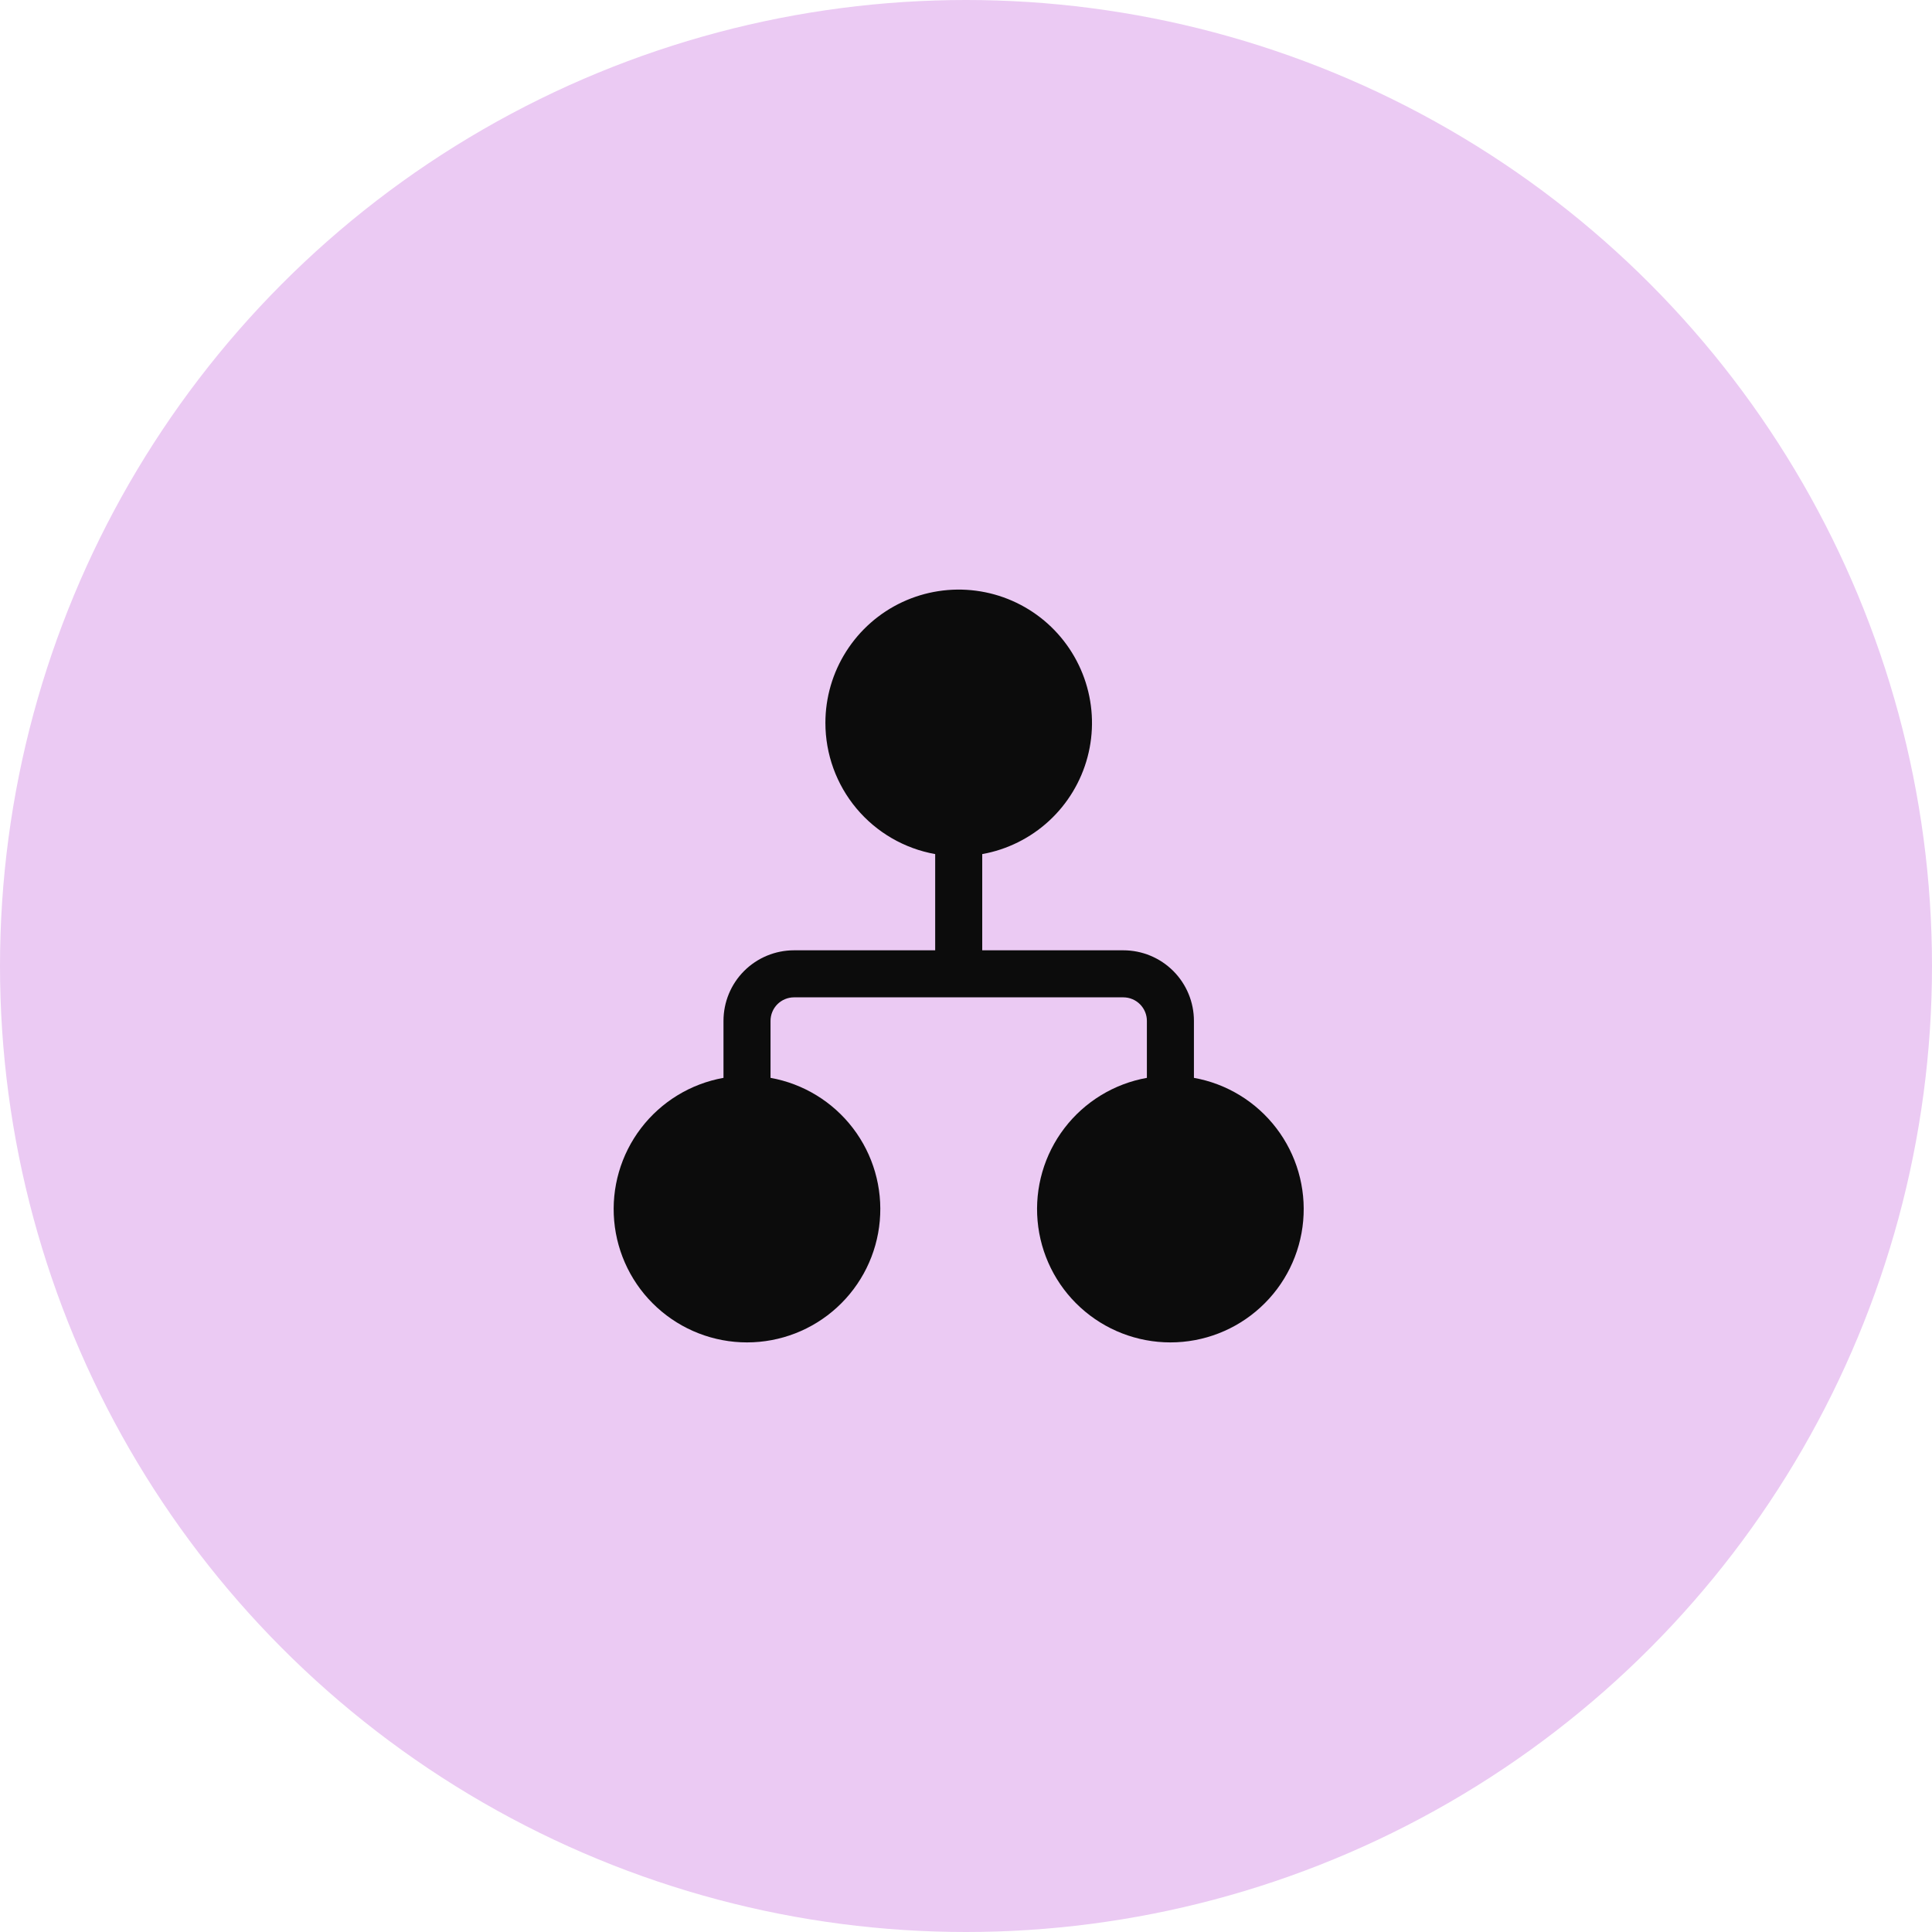
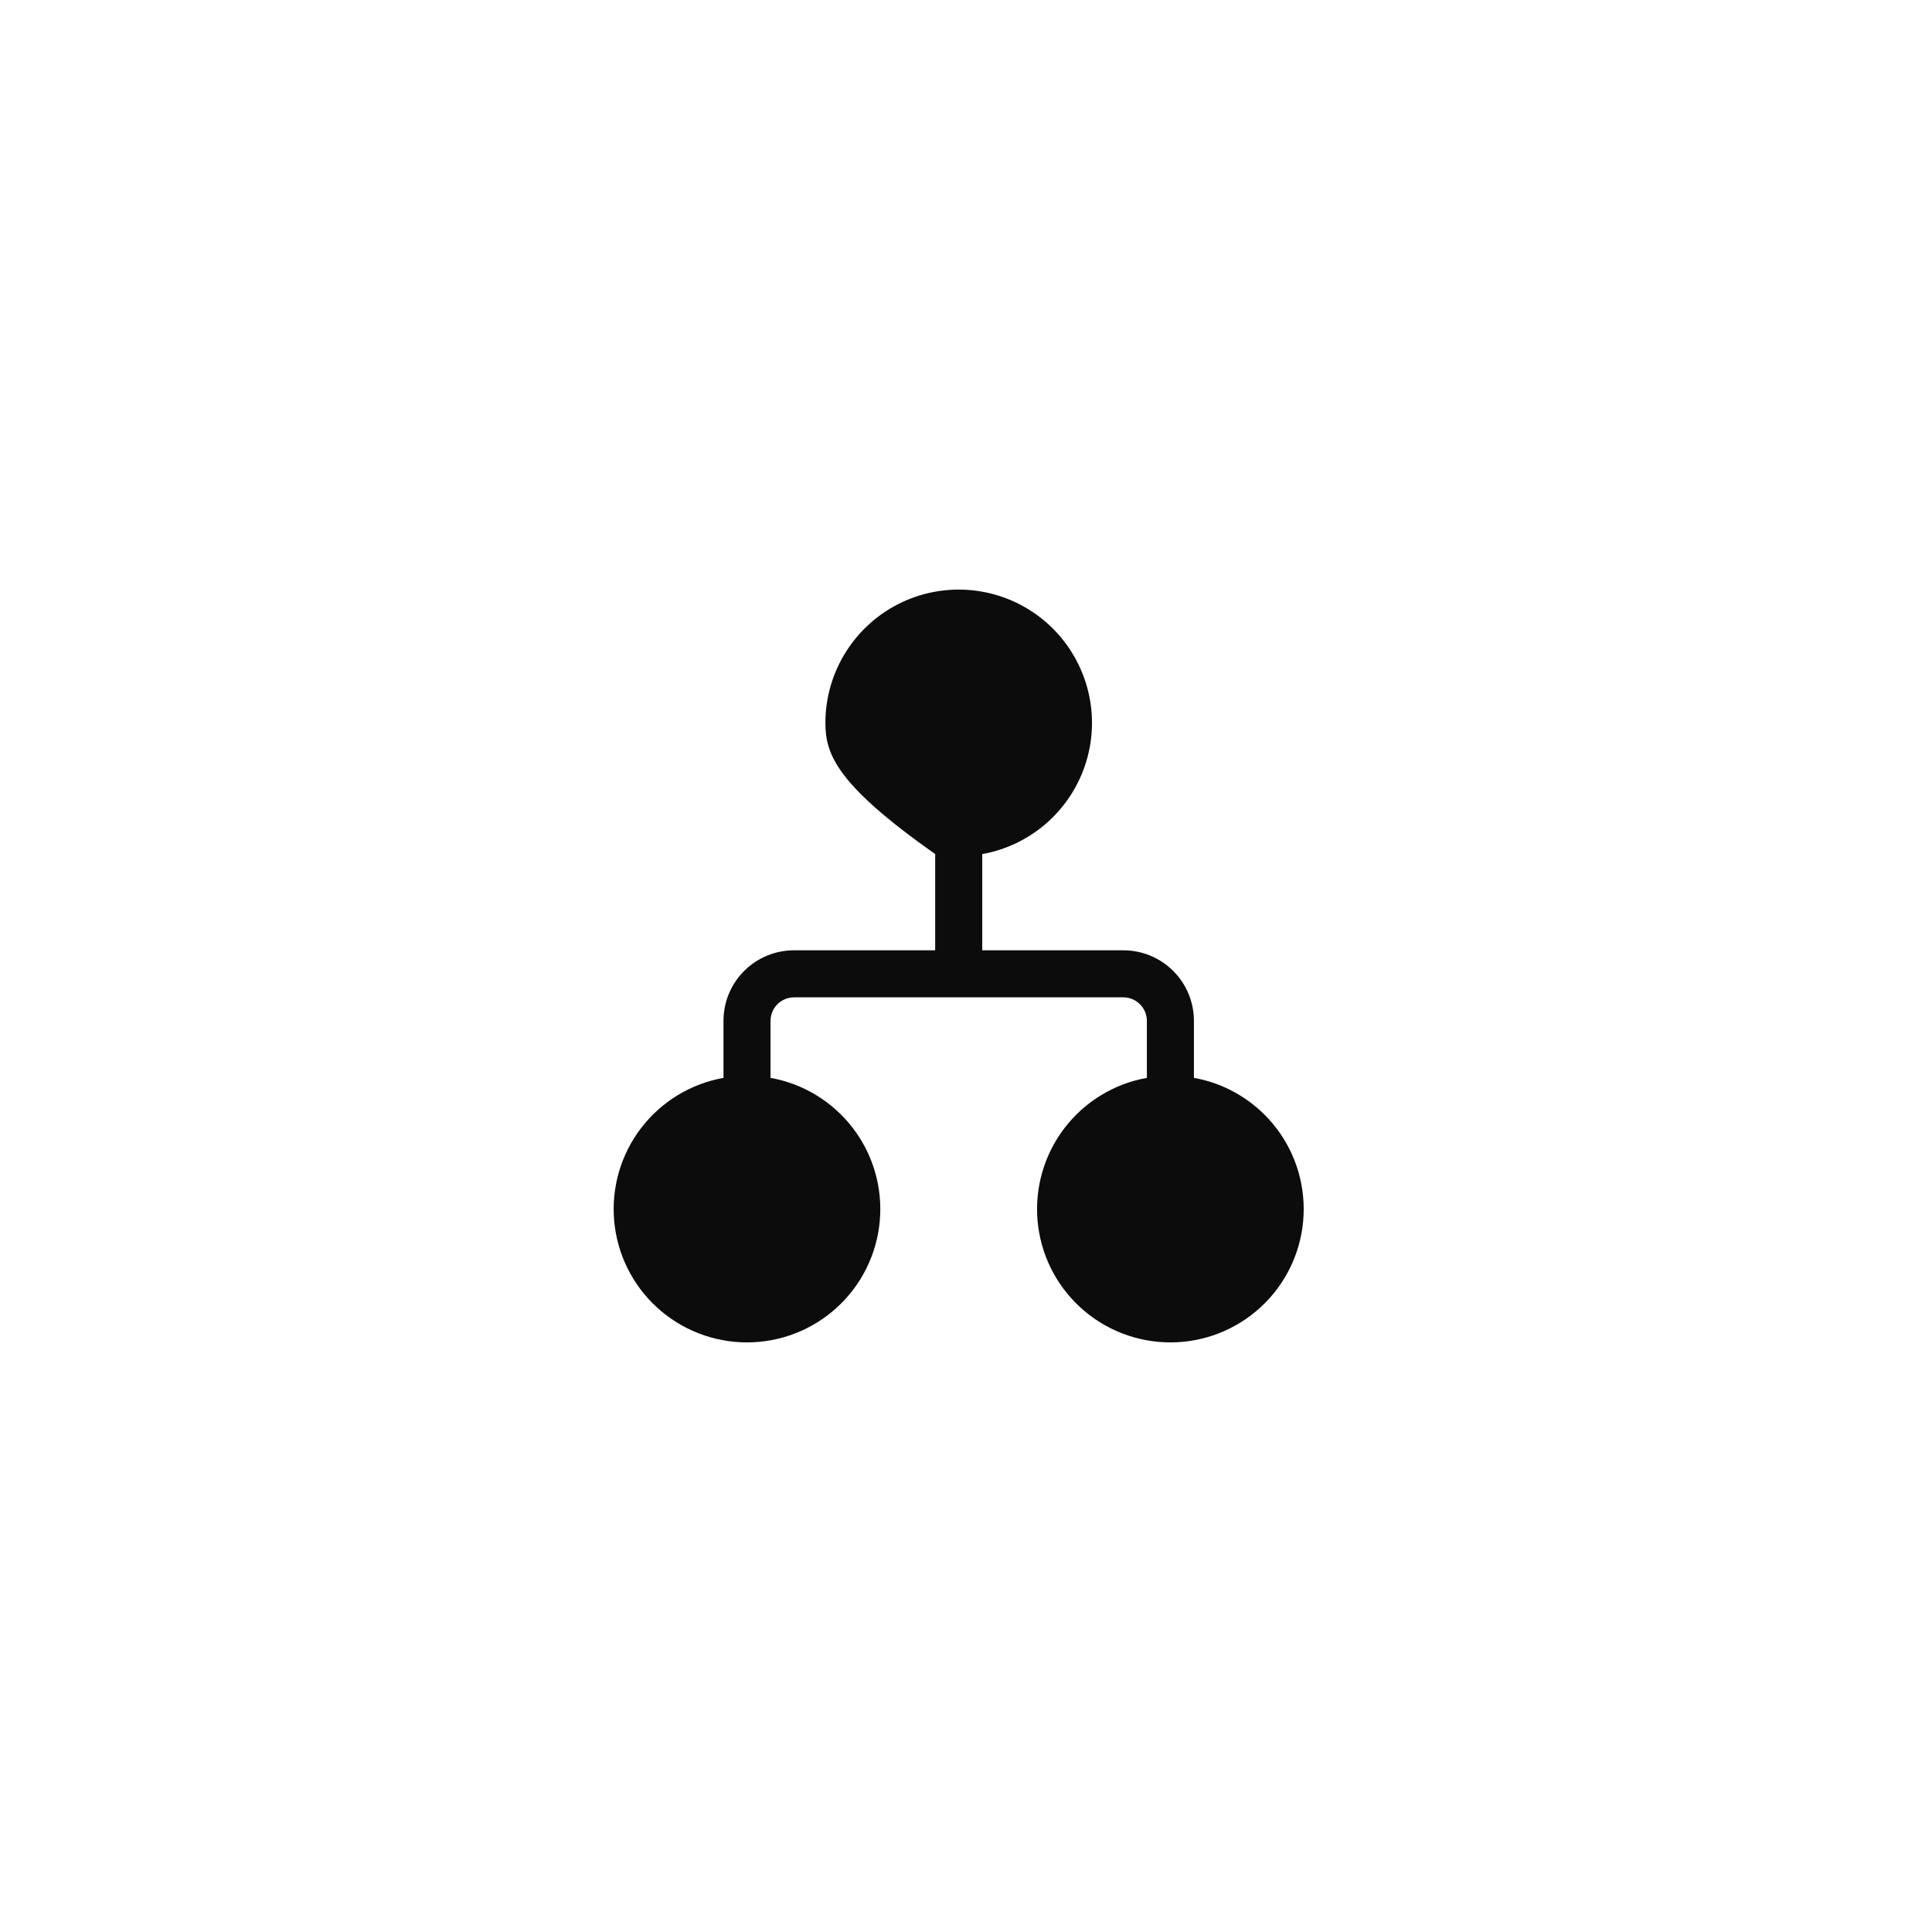
<svg xmlns="http://www.w3.org/2000/svg" width="40" height="40" viewBox="0 0 40 40" fill="none">
-   <circle cx="20" cy="20" r="20" fill="#EBCAF3" />
-   <path d="M17.089 14.966C17.089 14.441 17.239 13.927 17.521 13.485C17.803 13.042 18.205 12.688 18.681 12.466C19.156 12.244 19.686 12.162 20.206 12.23C20.727 12.298 21.217 12.513 21.62 12.85C22.022 13.187 22.32 13.632 22.479 14.132C22.638 14.633 22.651 15.168 22.516 15.675C22.381 16.183 22.104 16.641 21.718 16.997C21.332 17.352 20.852 17.591 20.336 17.683V19.675H23.258C23.645 19.675 24.017 19.829 24.291 20.103C24.565 20.377 24.719 20.749 24.719 21.136V22.316C25.398 22.437 26.006 22.809 26.425 23.357C26.844 23.905 27.042 24.59 26.981 25.277C26.92 25.964 26.604 26.604 26.095 27.069C25.586 27.535 24.922 27.793 24.232 27.793C23.542 27.793 22.877 27.535 22.368 27.069C21.859 26.604 21.543 25.964 21.482 25.277C21.421 24.59 21.619 23.905 22.038 23.357C22.457 22.809 23.066 22.437 23.745 22.316V21.136C23.745 21.007 23.693 20.883 23.602 20.792C23.511 20.701 23.387 20.649 23.258 20.649H16.439C16.31 20.649 16.186 20.701 16.095 20.792C16.004 20.883 15.953 21.007 15.953 21.136V22.316C16.631 22.437 17.24 22.809 17.659 23.357C18.078 23.905 18.276 24.59 18.215 25.277C18.154 25.964 17.838 26.604 17.329 27.069C16.82 27.535 16.155 27.793 15.466 27.793C14.776 27.793 14.111 27.535 13.602 27.069C13.093 26.604 12.777 25.964 12.716 25.277C12.655 24.59 12.853 23.905 13.272 23.357C13.691 22.809 14.3 22.437 14.979 22.316V21.136C14.979 20.749 15.132 20.377 15.406 20.103C15.68 19.829 16.052 19.675 16.439 19.675H19.362V17.683C18.724 17.569 18.147 17.234 17.732 16.738C17.316 16.241 17.089 15.614 17.089 14.966Z" fill="#0C0C0C" />
+   <path d="M17.089 14.966C17.089 14.441 17.239 13.927 17.521 13.485C17.803 13.042 18.205 12.688 18.681 12.466C19.156 12.244 19.686 12.162 20.206 12.23C20.727 12.298 21.217 12.513 21.62 12.85C22.022 13.187 22.32 13.632 22.479 14.132C22.638 14.633 22.651 15.168 22.516 15.675C22.381 16.183 22.104 16.641 21.718 16.997C21.332 17.352 20.852 17.591 20.336 17.683V19.675H23.258C23.645 19.675 24.017 19.829 24.291 20.103C24.565 20.377 24.719 20.749 24.719 21.136V22.316C25.398 22.437 26.006 22.809 26.425 23.357C26.844 23.905 27.042 24.59 26.981 25.277C26.92 25.964 26.604 26.604 26.095 27.069C25.586 27.535 24.922 27.793 24.232 27.793C23.542 27.793 22.877 27.535 22.368 27.069C21.859 26.604 21.543 25.964 21.482 25.277C21.421 24.59 21.619 23.905 22.038 23.357C22.457 22.809 23.066 22.437 23.745 22.316V21.136C23.745 21.007 23.693 20.883 23.602 20.792C23.511 20.701 23.387 20.649 23.258 20.649H16.439C16.31 20.649 16.186 20.701 16.095 20.792C16.004 20.883 15.953 21.007 15.953 21.136V22.316C16.631 22.437 17.24 22.809 17.659 23.357C18.078 23.905 18.276 24.59 18.215 25.277C18.154 25.964 17.838 26.604 17.329 27.069C16.82 27.535 16.155 27.793 15.466 27.793C14.776 27.793 14.111 27.535 13.602 27.069C13.093 26.604 12.777 25.964 12.716 25.277C12.655 24.59 12.853 23.905 13.272 23.357C13.691 22.809 14.3 22.437 14.979 22.316V21.136C14.979 20.749 15.132 20.377 15.406 20.103C15.68 19.829 16.052 19.675 16.439 19.675H19.362V17.683C17.316 16.241 17.089 15.614 17.089 14.966Z" fill="#0C0C0C" />
</svg>